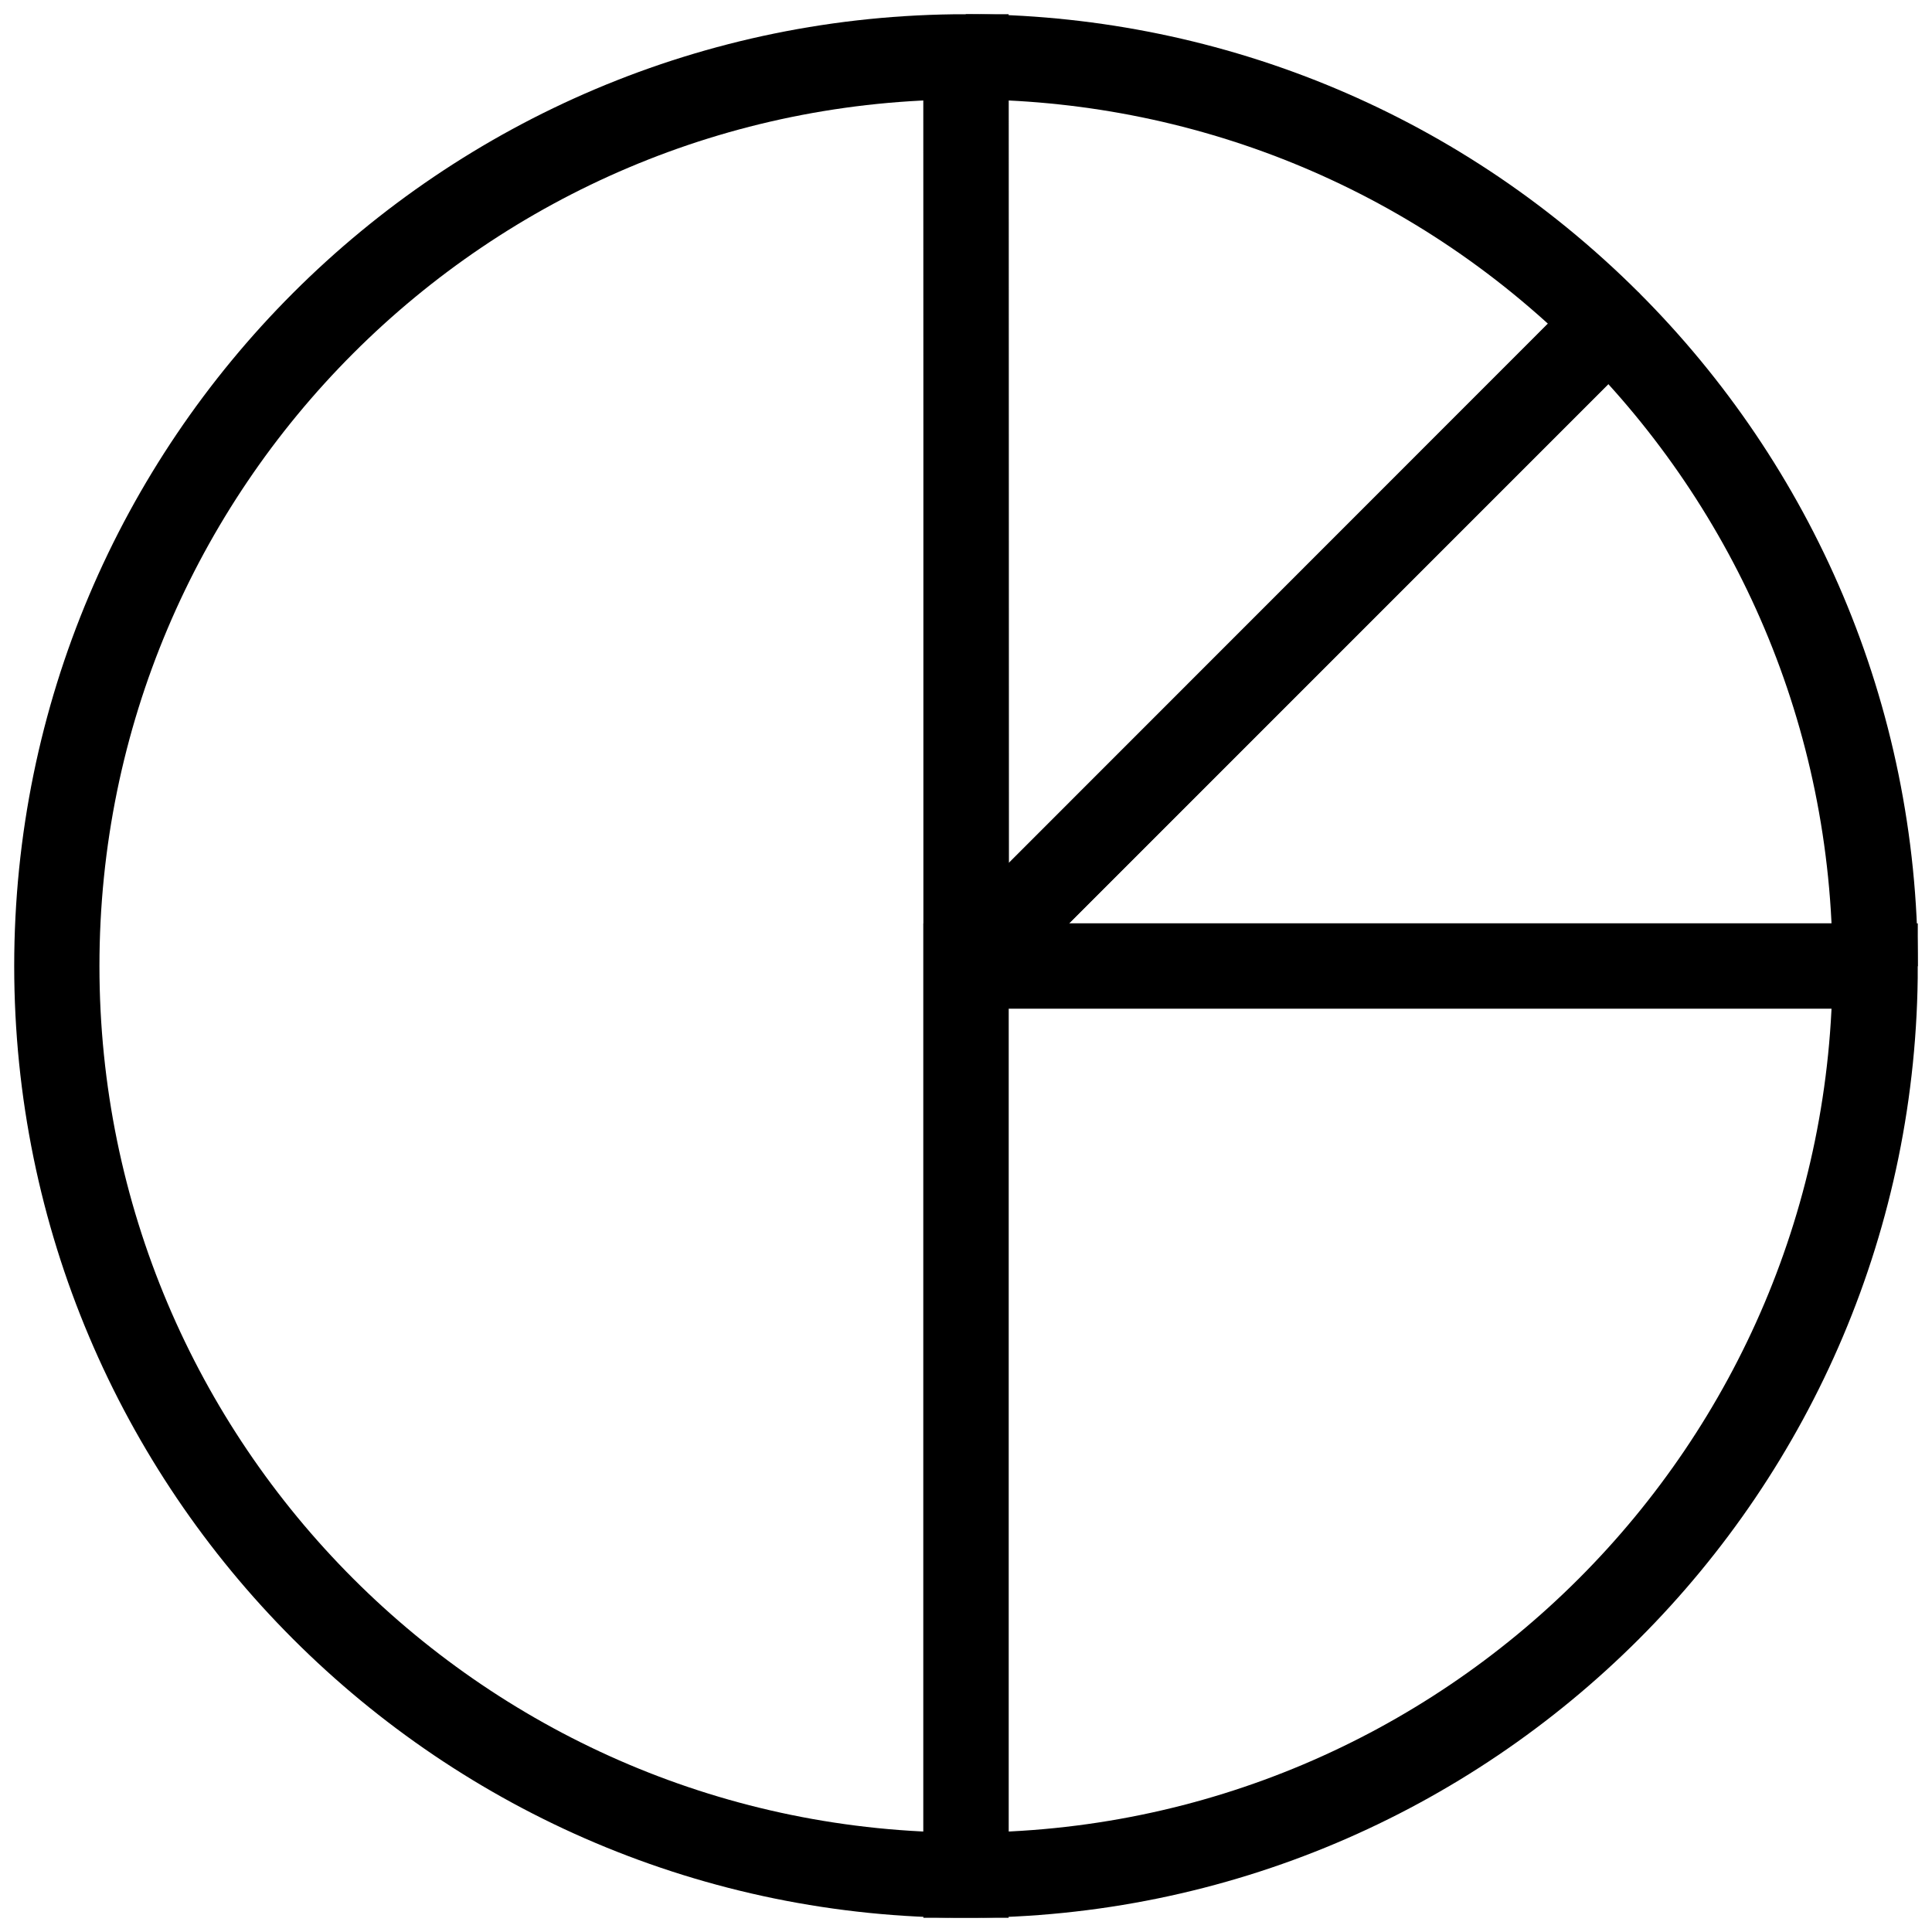
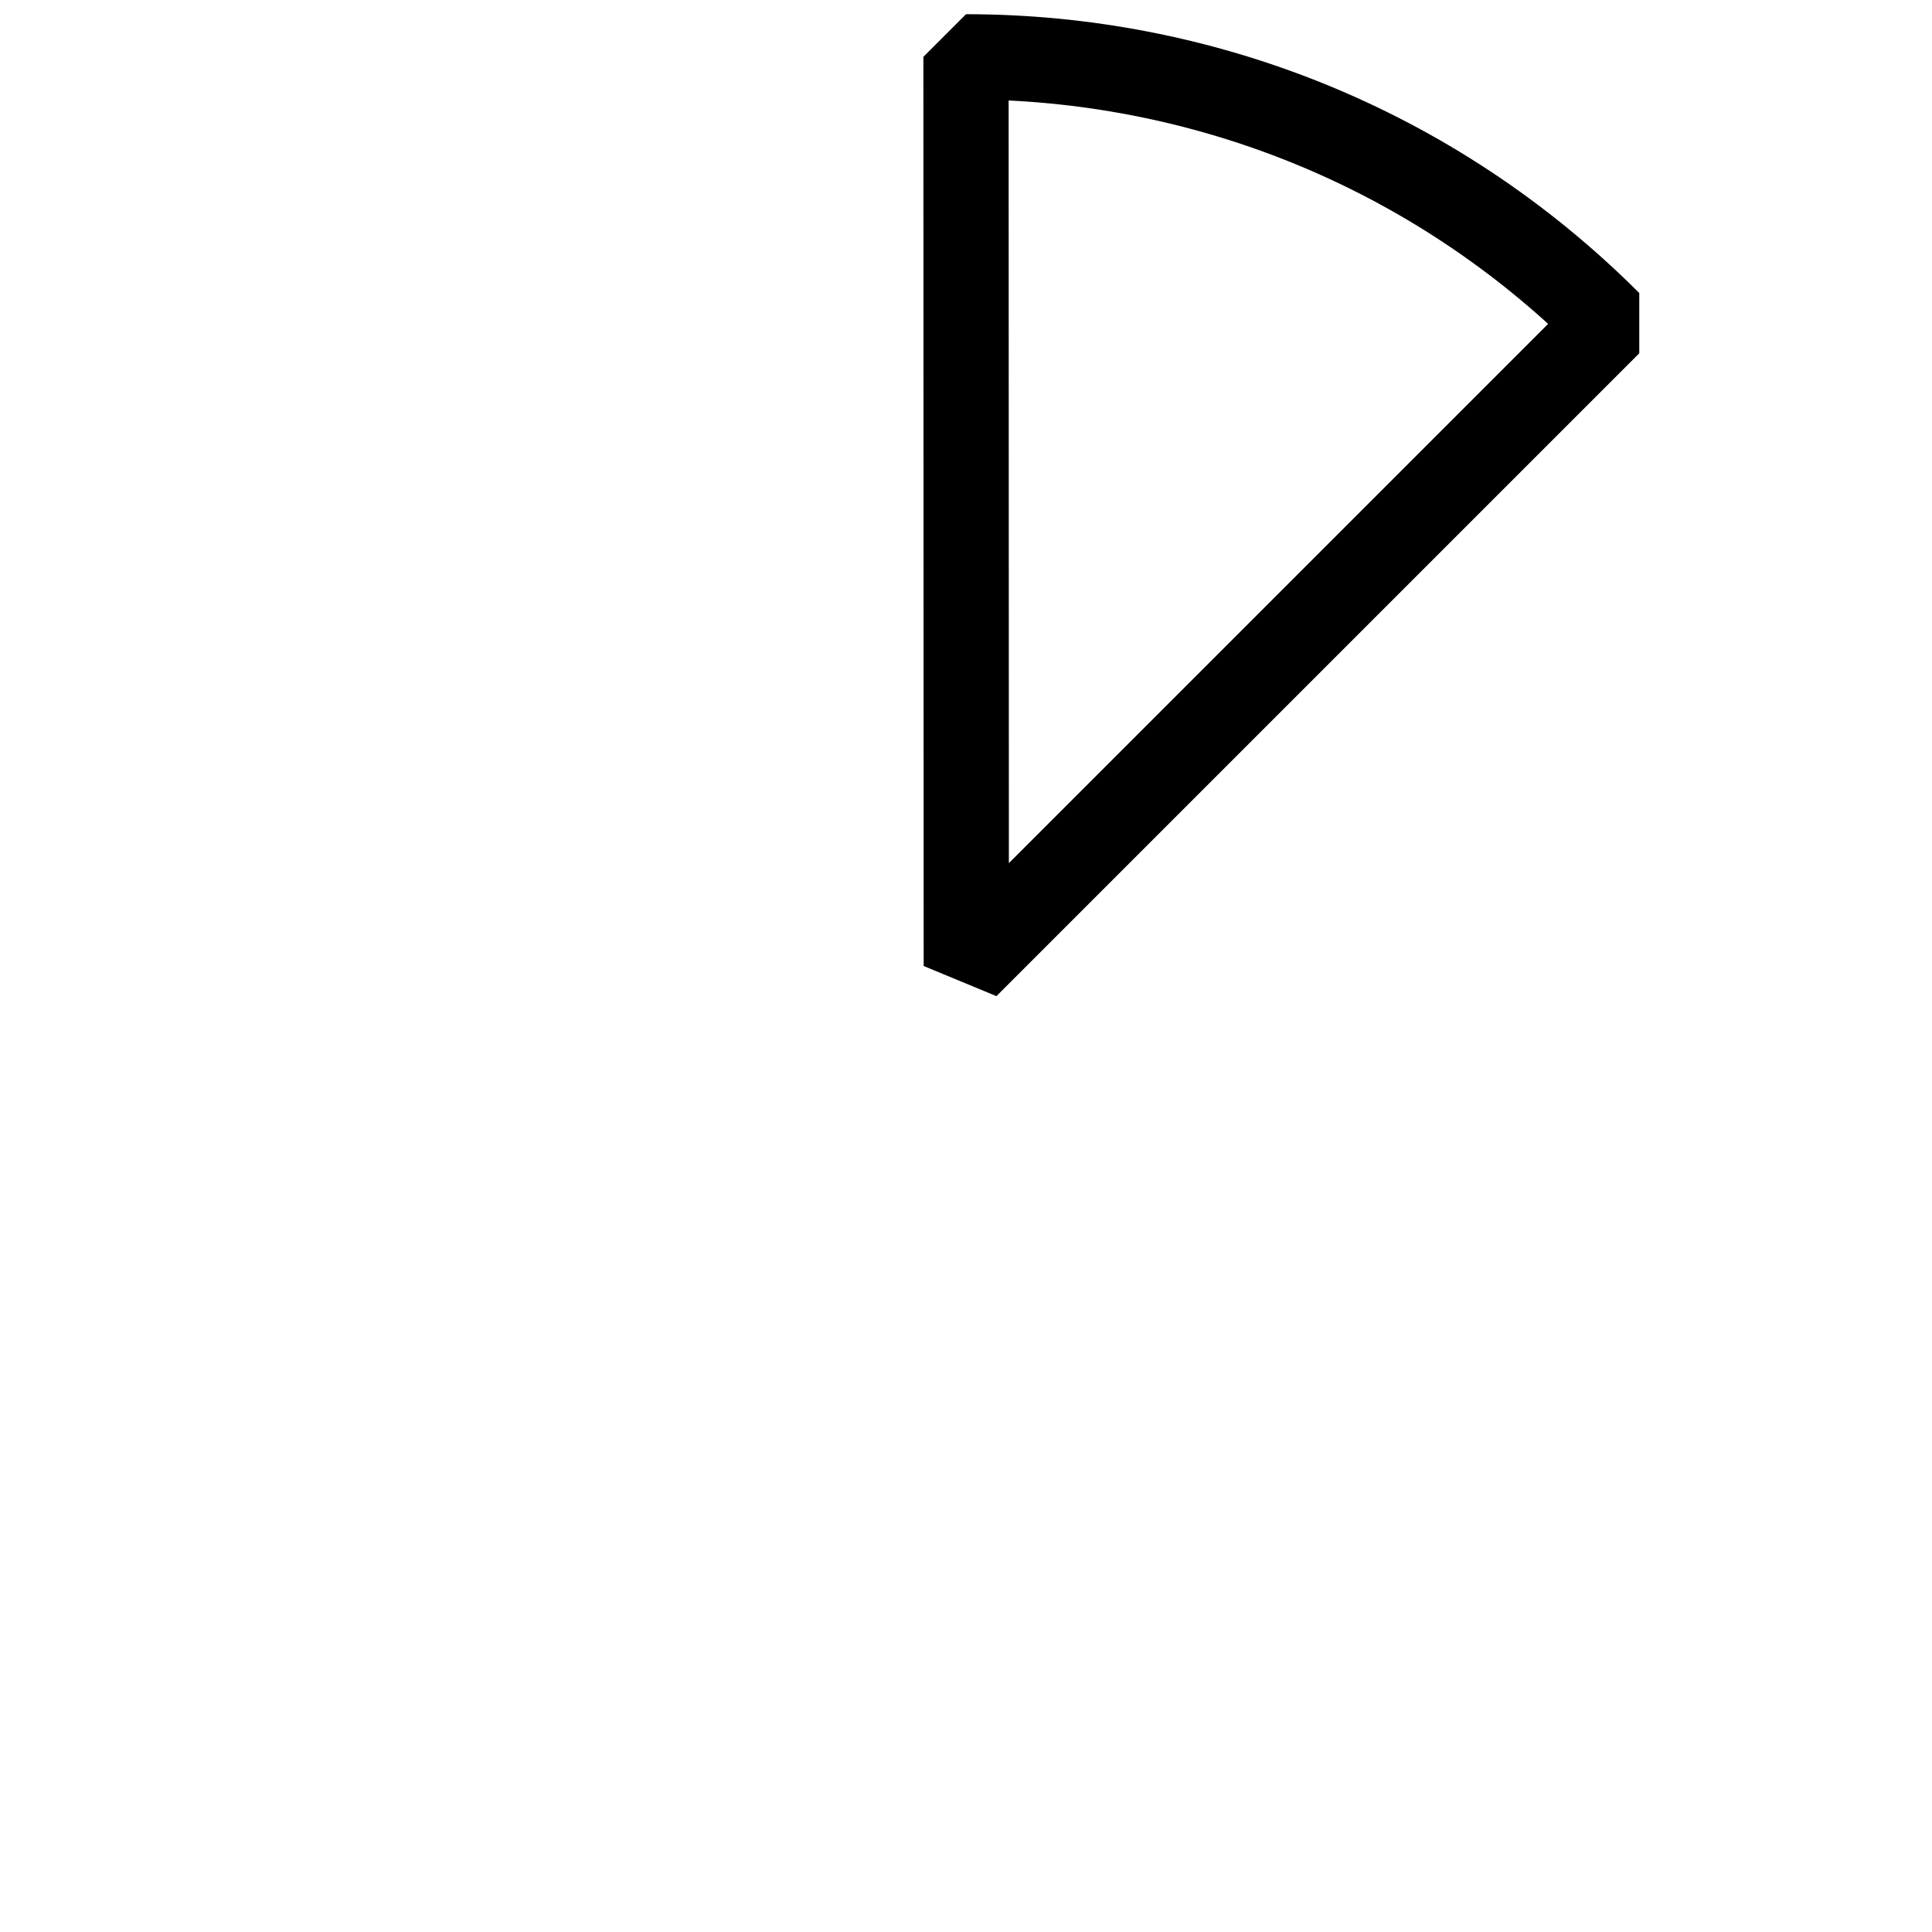
<svg xmlns="http://www.w3.org/2000/svg" width="34" height="34" viewBox="0 0 34 34" fill="none">
-   <path d="M17 33C8.165 33 1 25.835 1 17C1 8.165 8.165 1 17 1V33Z" stroke="black" stroke-width="1.5" stroke-miterlimit="10" />
-   <path d="M33 17C33 25.835 25.835 33 17 33V17H33Z" stroke="black" stroke-width="1.5" stroke-miterlimit="10" />
-   <path d="M17 17H33C33 12.577 31.21 8.578 28.313 5.682L17 17Z" stroke="black" stroke-width="1.5" stroke-miterlimit="10" stroke-linejoin="bevel" />
  <path d="M17.005 17L28.318 5.687C25.19 2.559 21.1 1 17 1L17.005 17Z" stroke="black" stroke-width="1.5" stroke-miterlimit="10" stroke-linejoin="bevel" />
</svg>